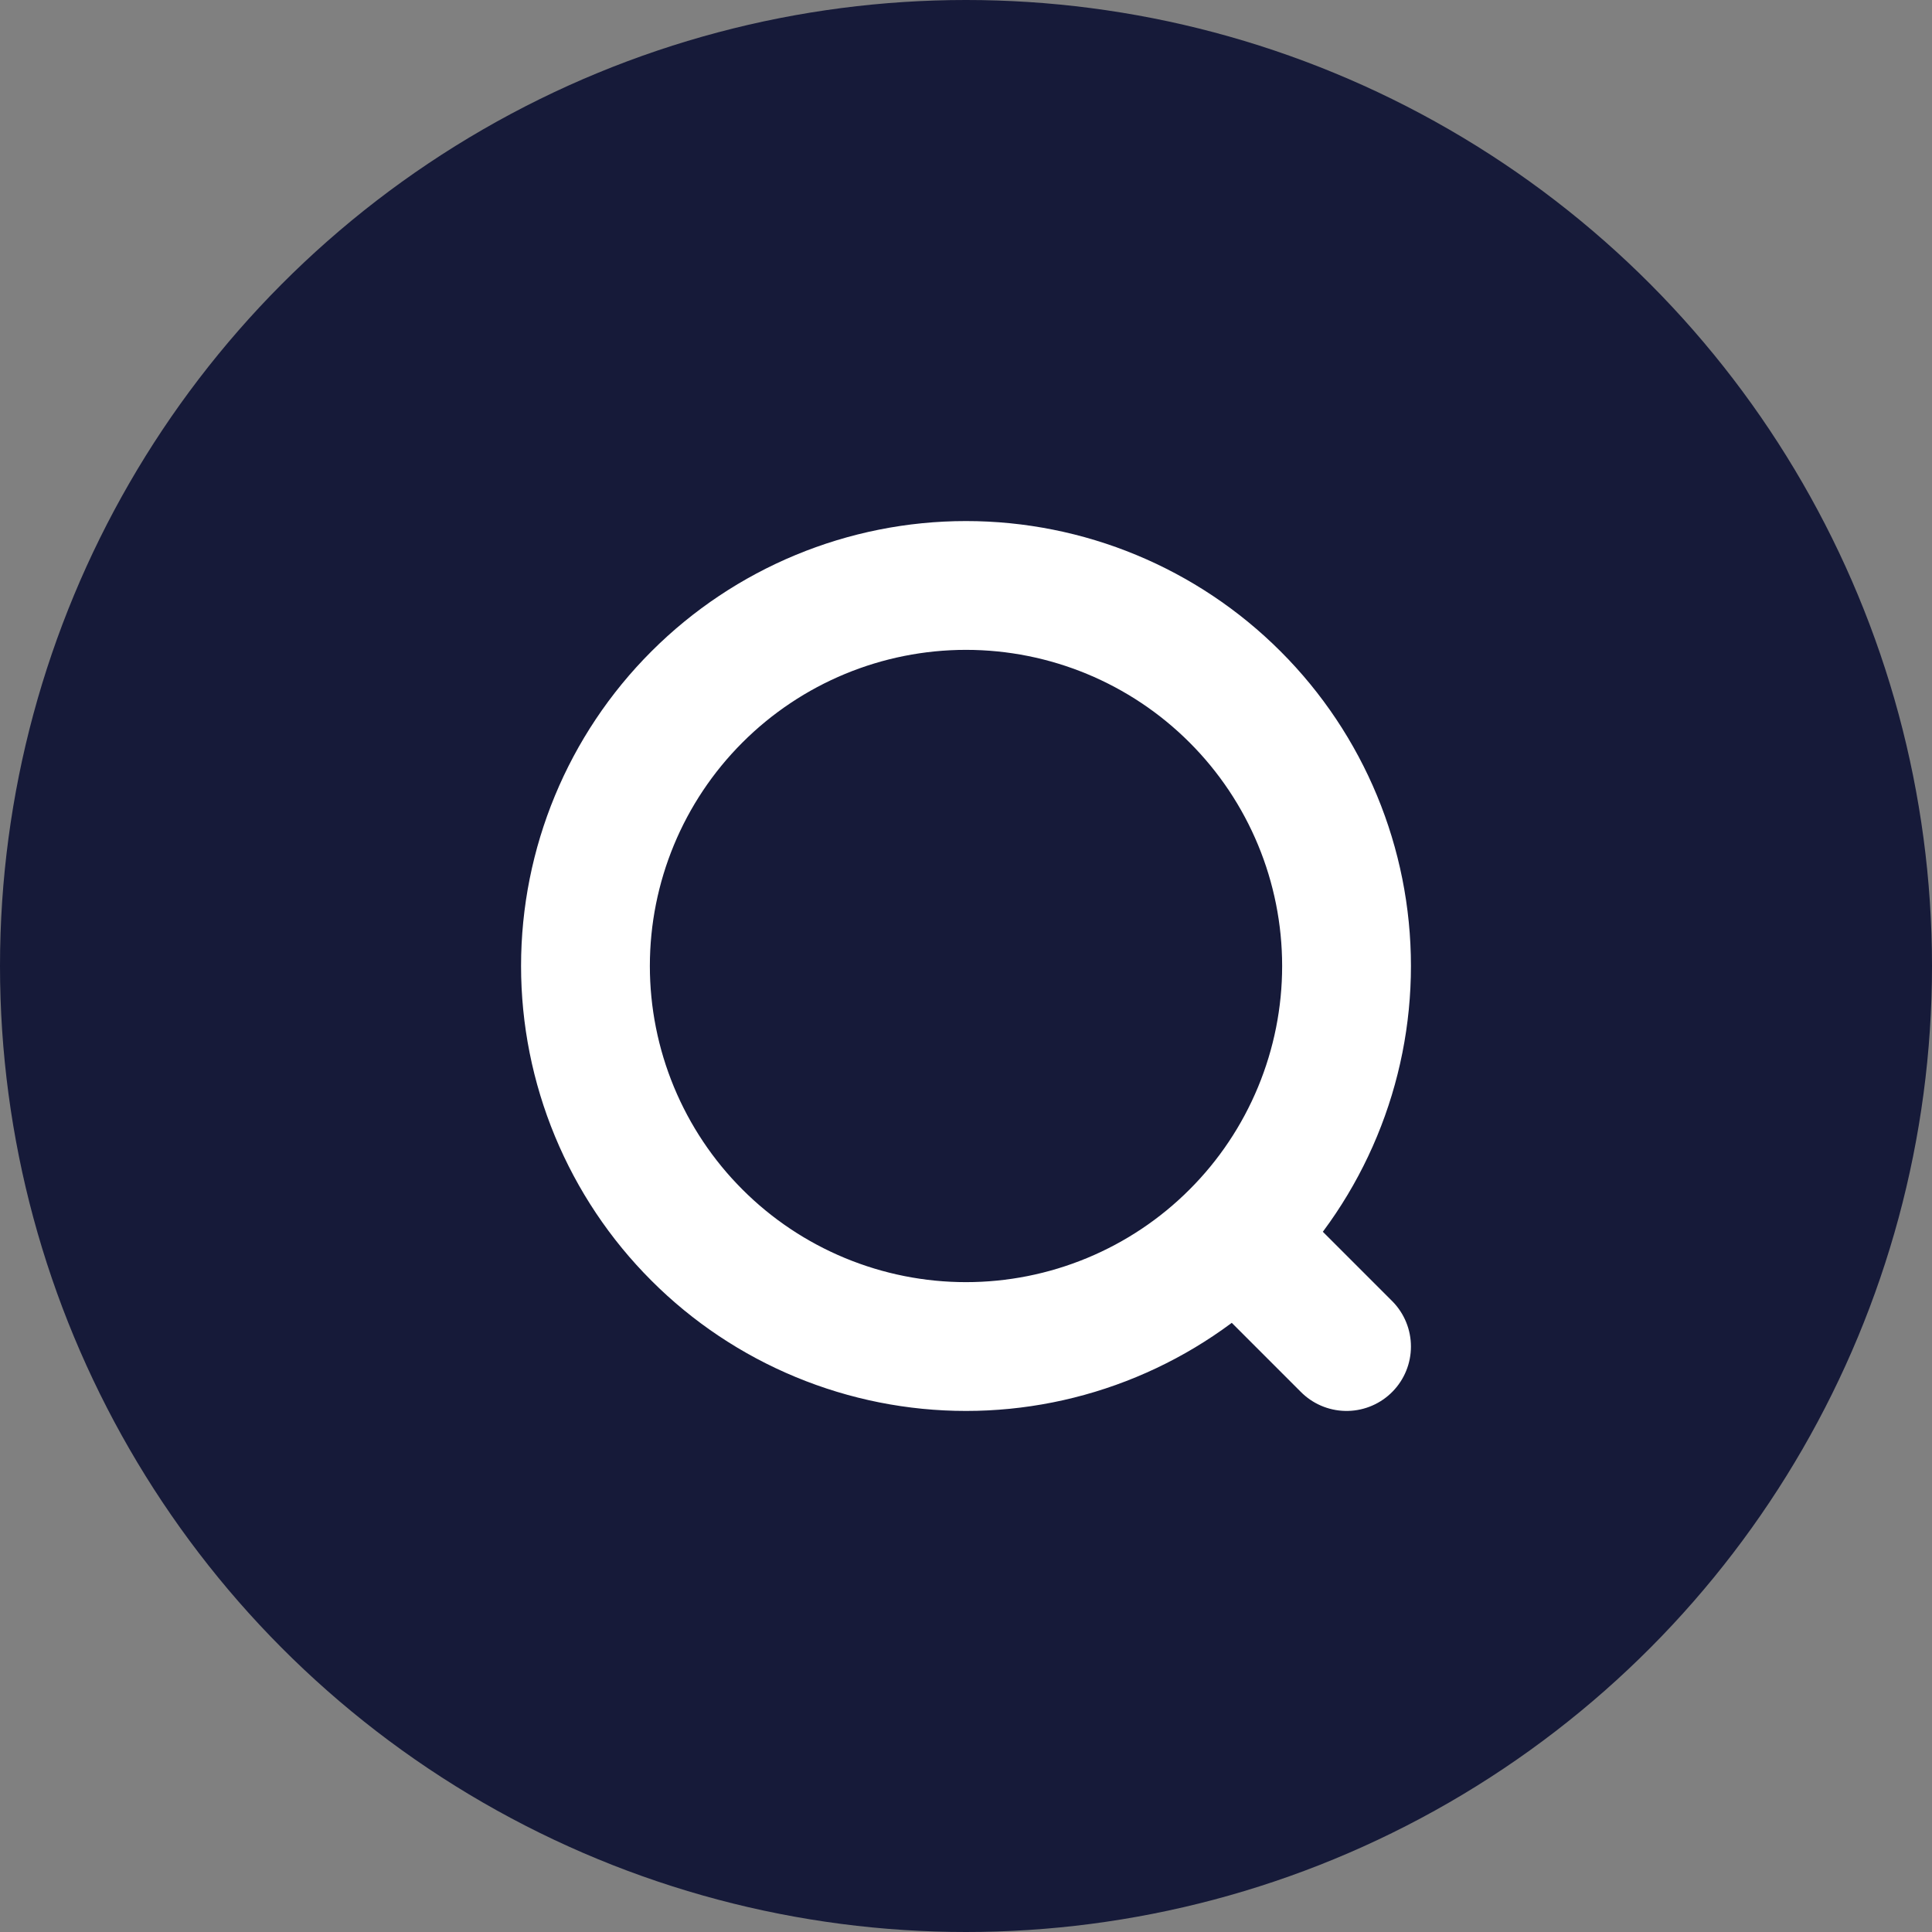
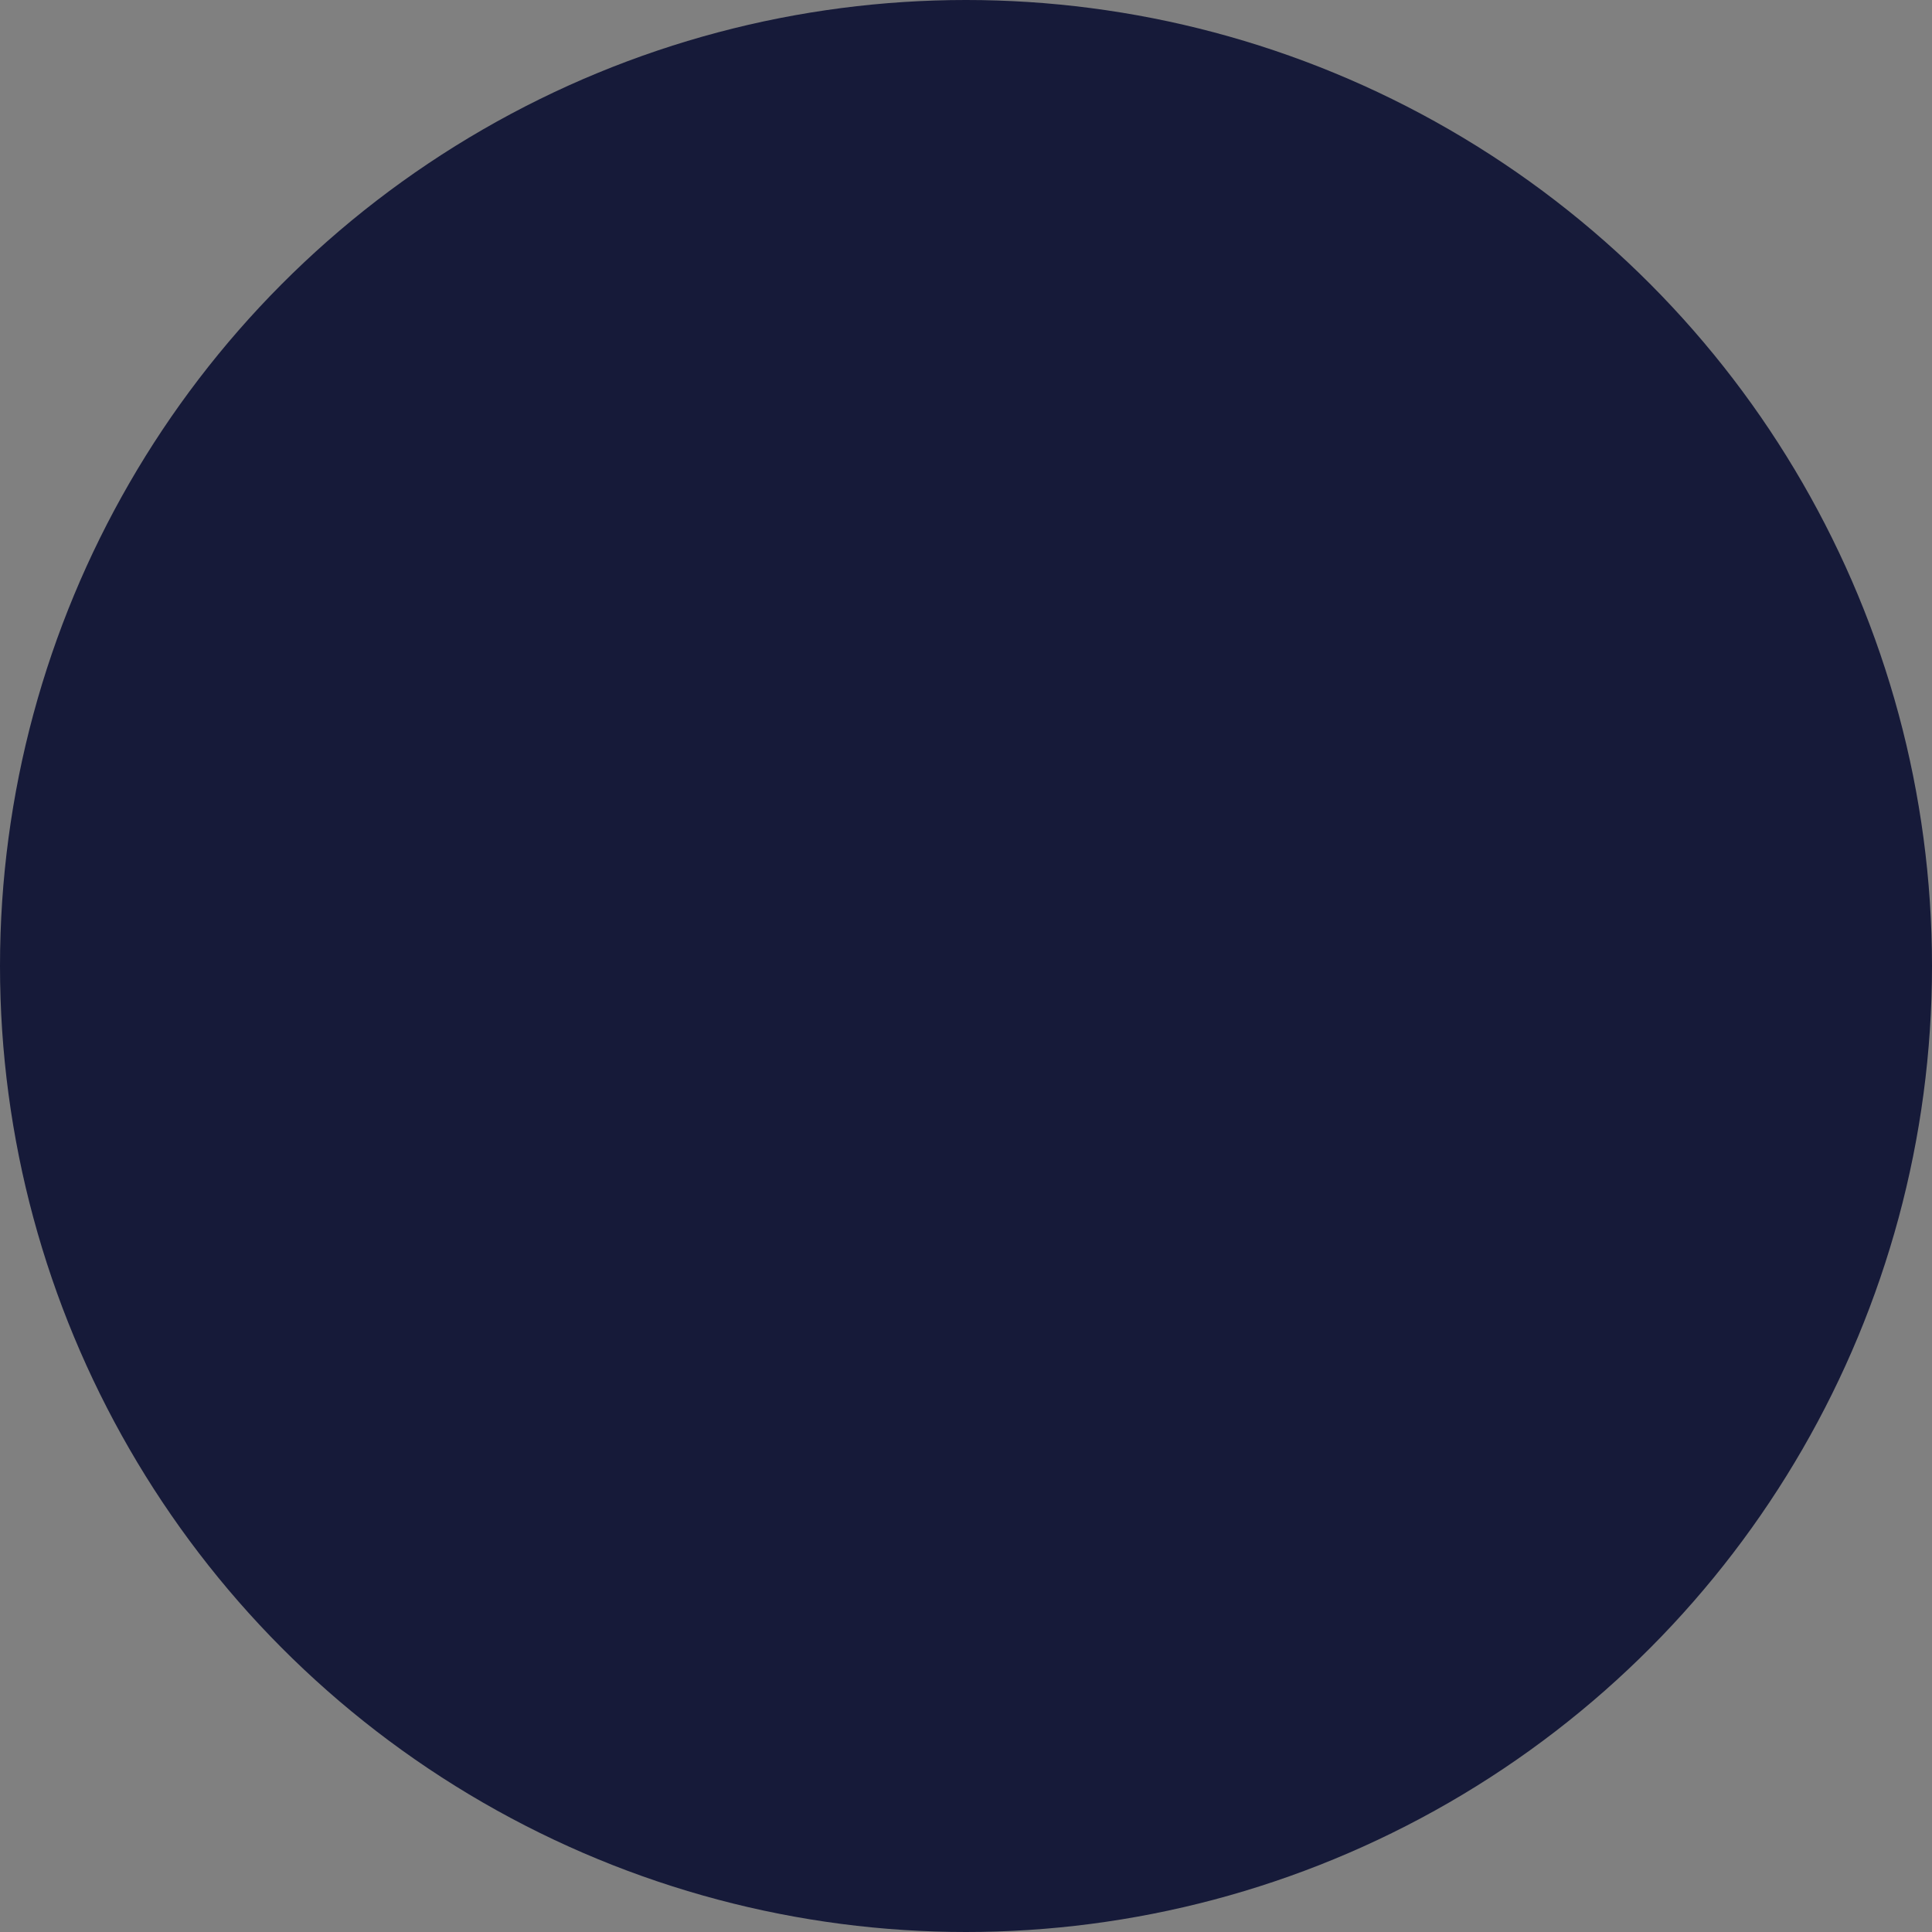
<svg xmlns="http://www.w3.org/2000/svg" width="30" height="30" viewBox="0 0 30 30" fill="none">
  <rect x="0" y="0" width="30" height="30" fill="#808080" stroke="none" />
  <circle cx="15" cy="15" r="15" fill="#161A39" />
-   <path d="M20.909 20.909L19.221 19.221M20.909 15C20.909 15.776 20.756 16.544 20.459 17.261C20.162 17.978 19.727 18.63 19.178 19.178C18.63 19.727 17.978 20.162 17.261 20.459C16.544 20.756 15.776 20.909 15 20.909C14.224 20.909 13.456 20.756 12.739 20.459C12.022 20.162 11.37 19.727 10.822 19.178C10.273 18.63 9.838 17.978 9.541 17.261C9.244 16.544 9.091 15.776 9.091 15C9.091 13.433 9.713 11.93 10.822 10.822C11.93 9.714 13.433 9.091 15 9.091C16.567 9.091 18.07 9.714 19.178 10.822C20.287 11.93 20.909 13.433 20.909 15Z" stroke="white" stroke-width="2" stroke-linecap="round" stroke-linejoin="round" />
</svg>